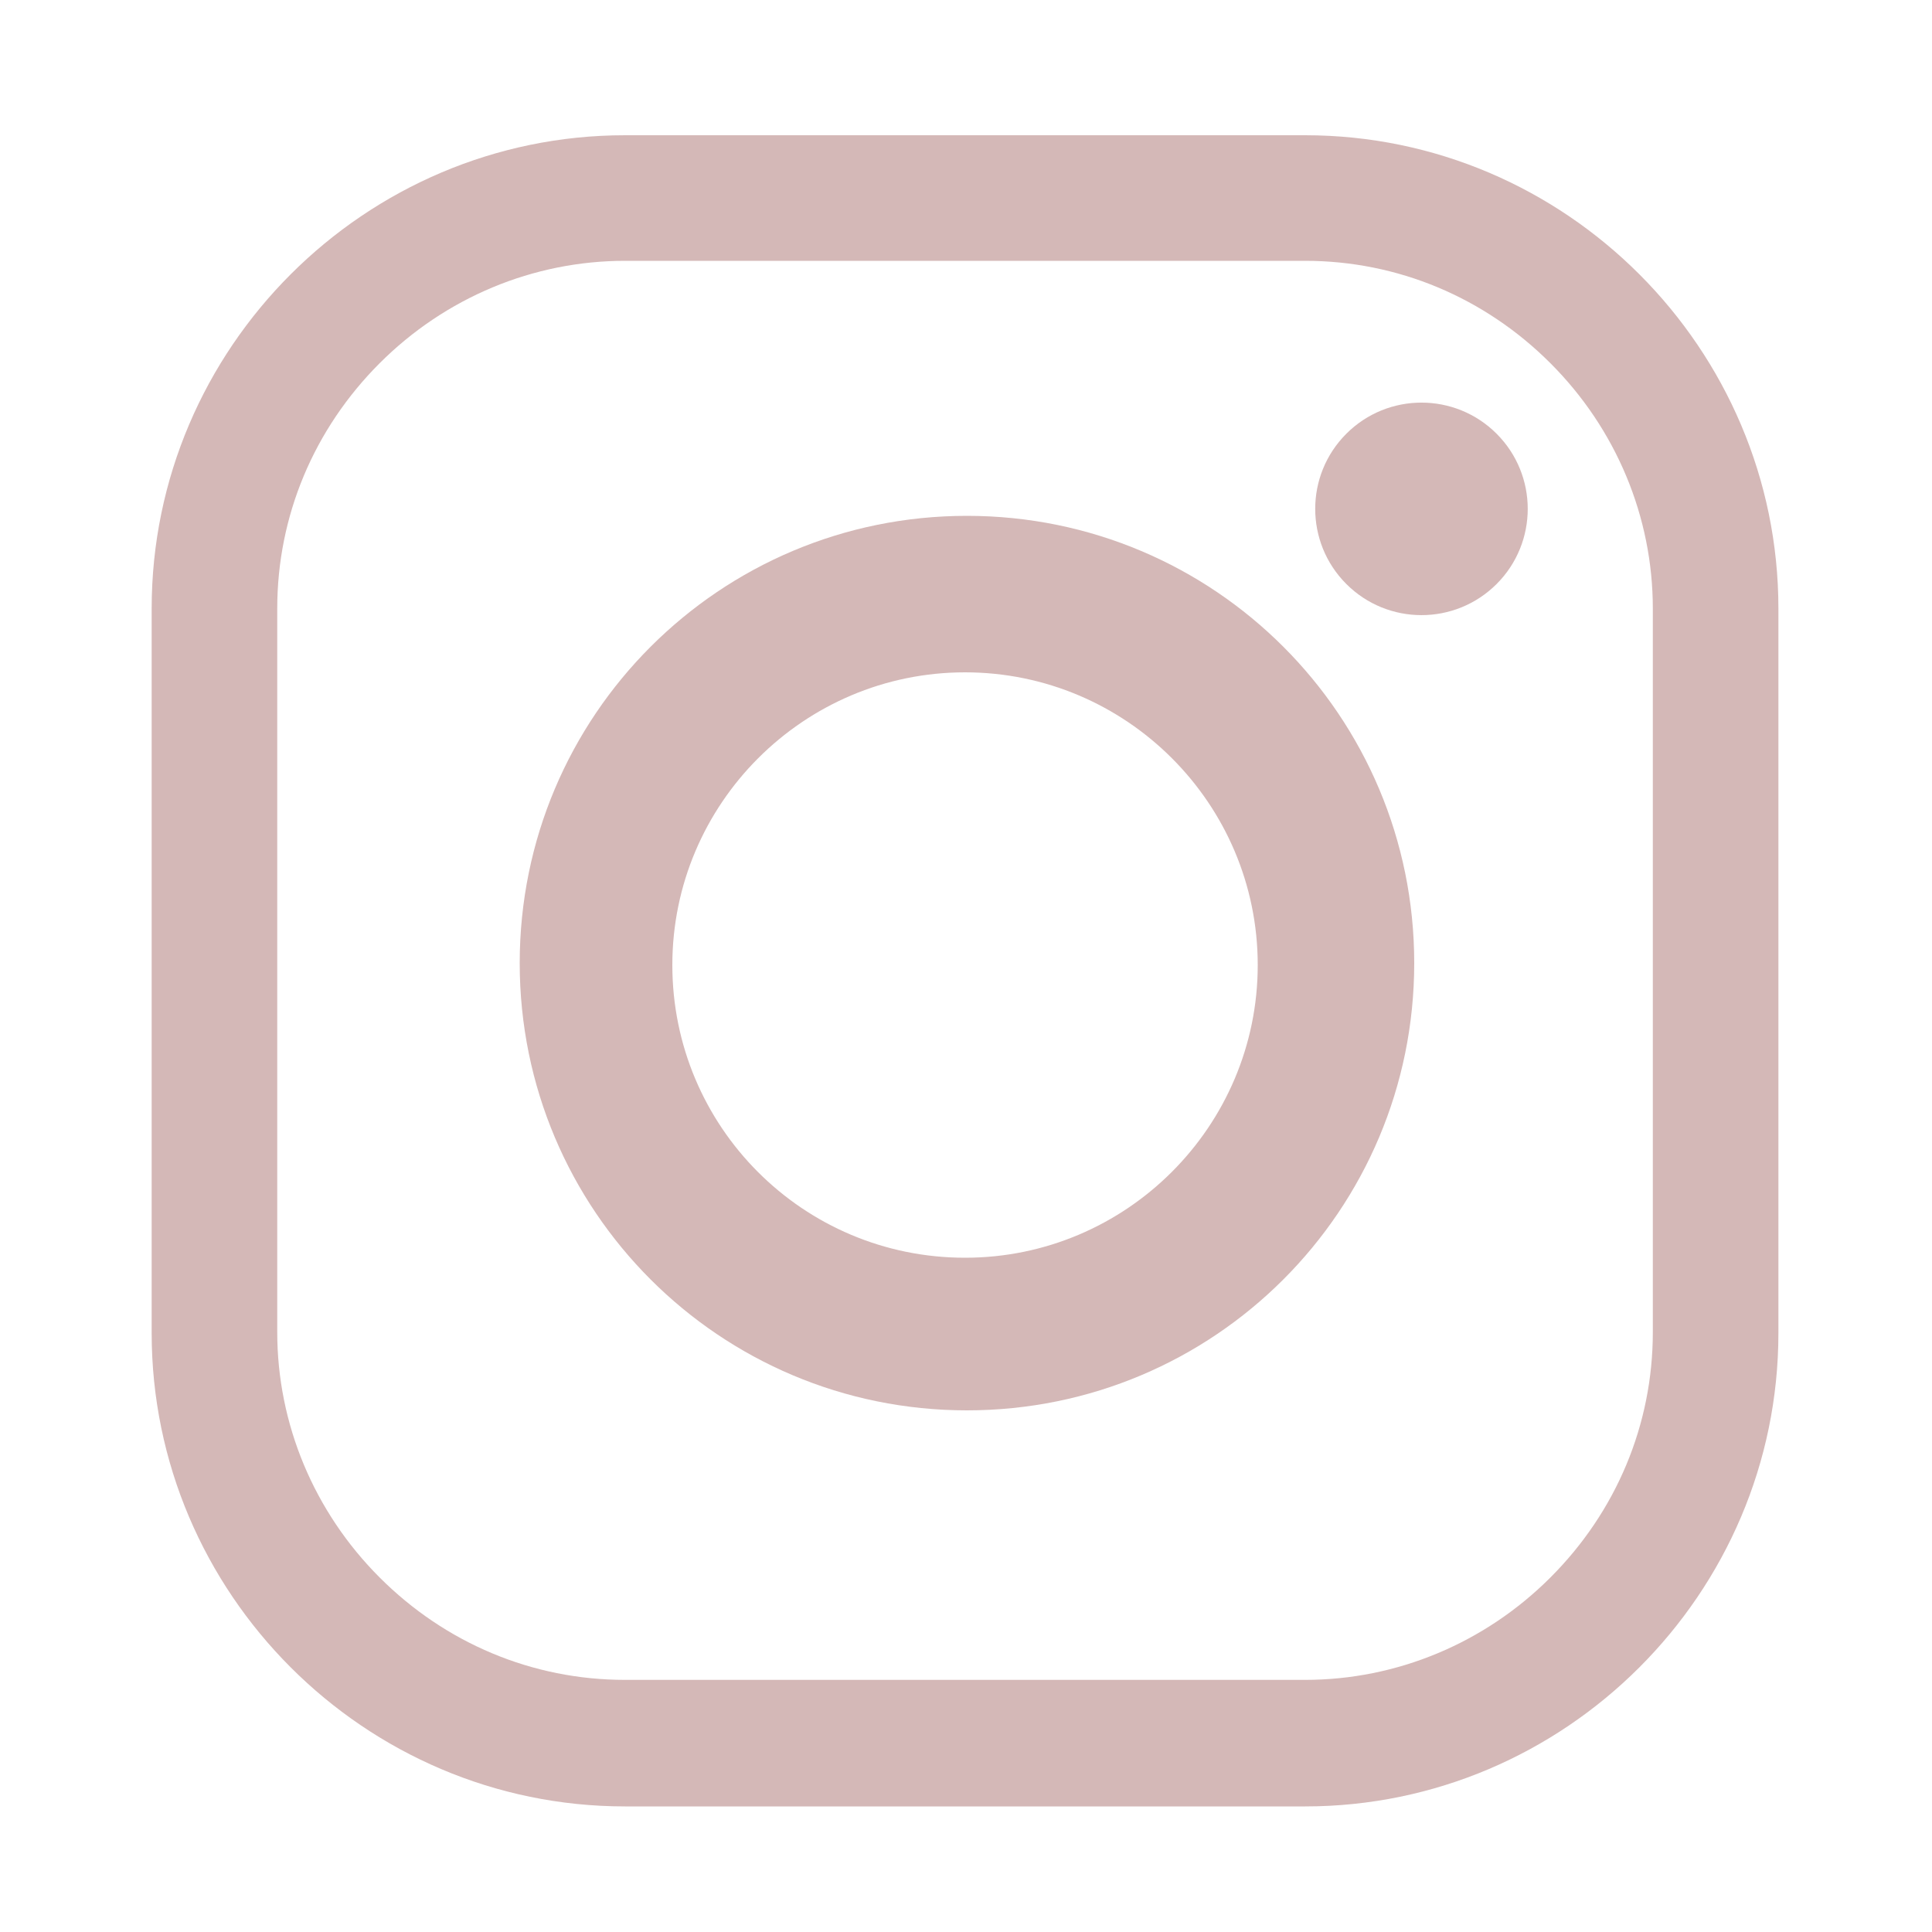
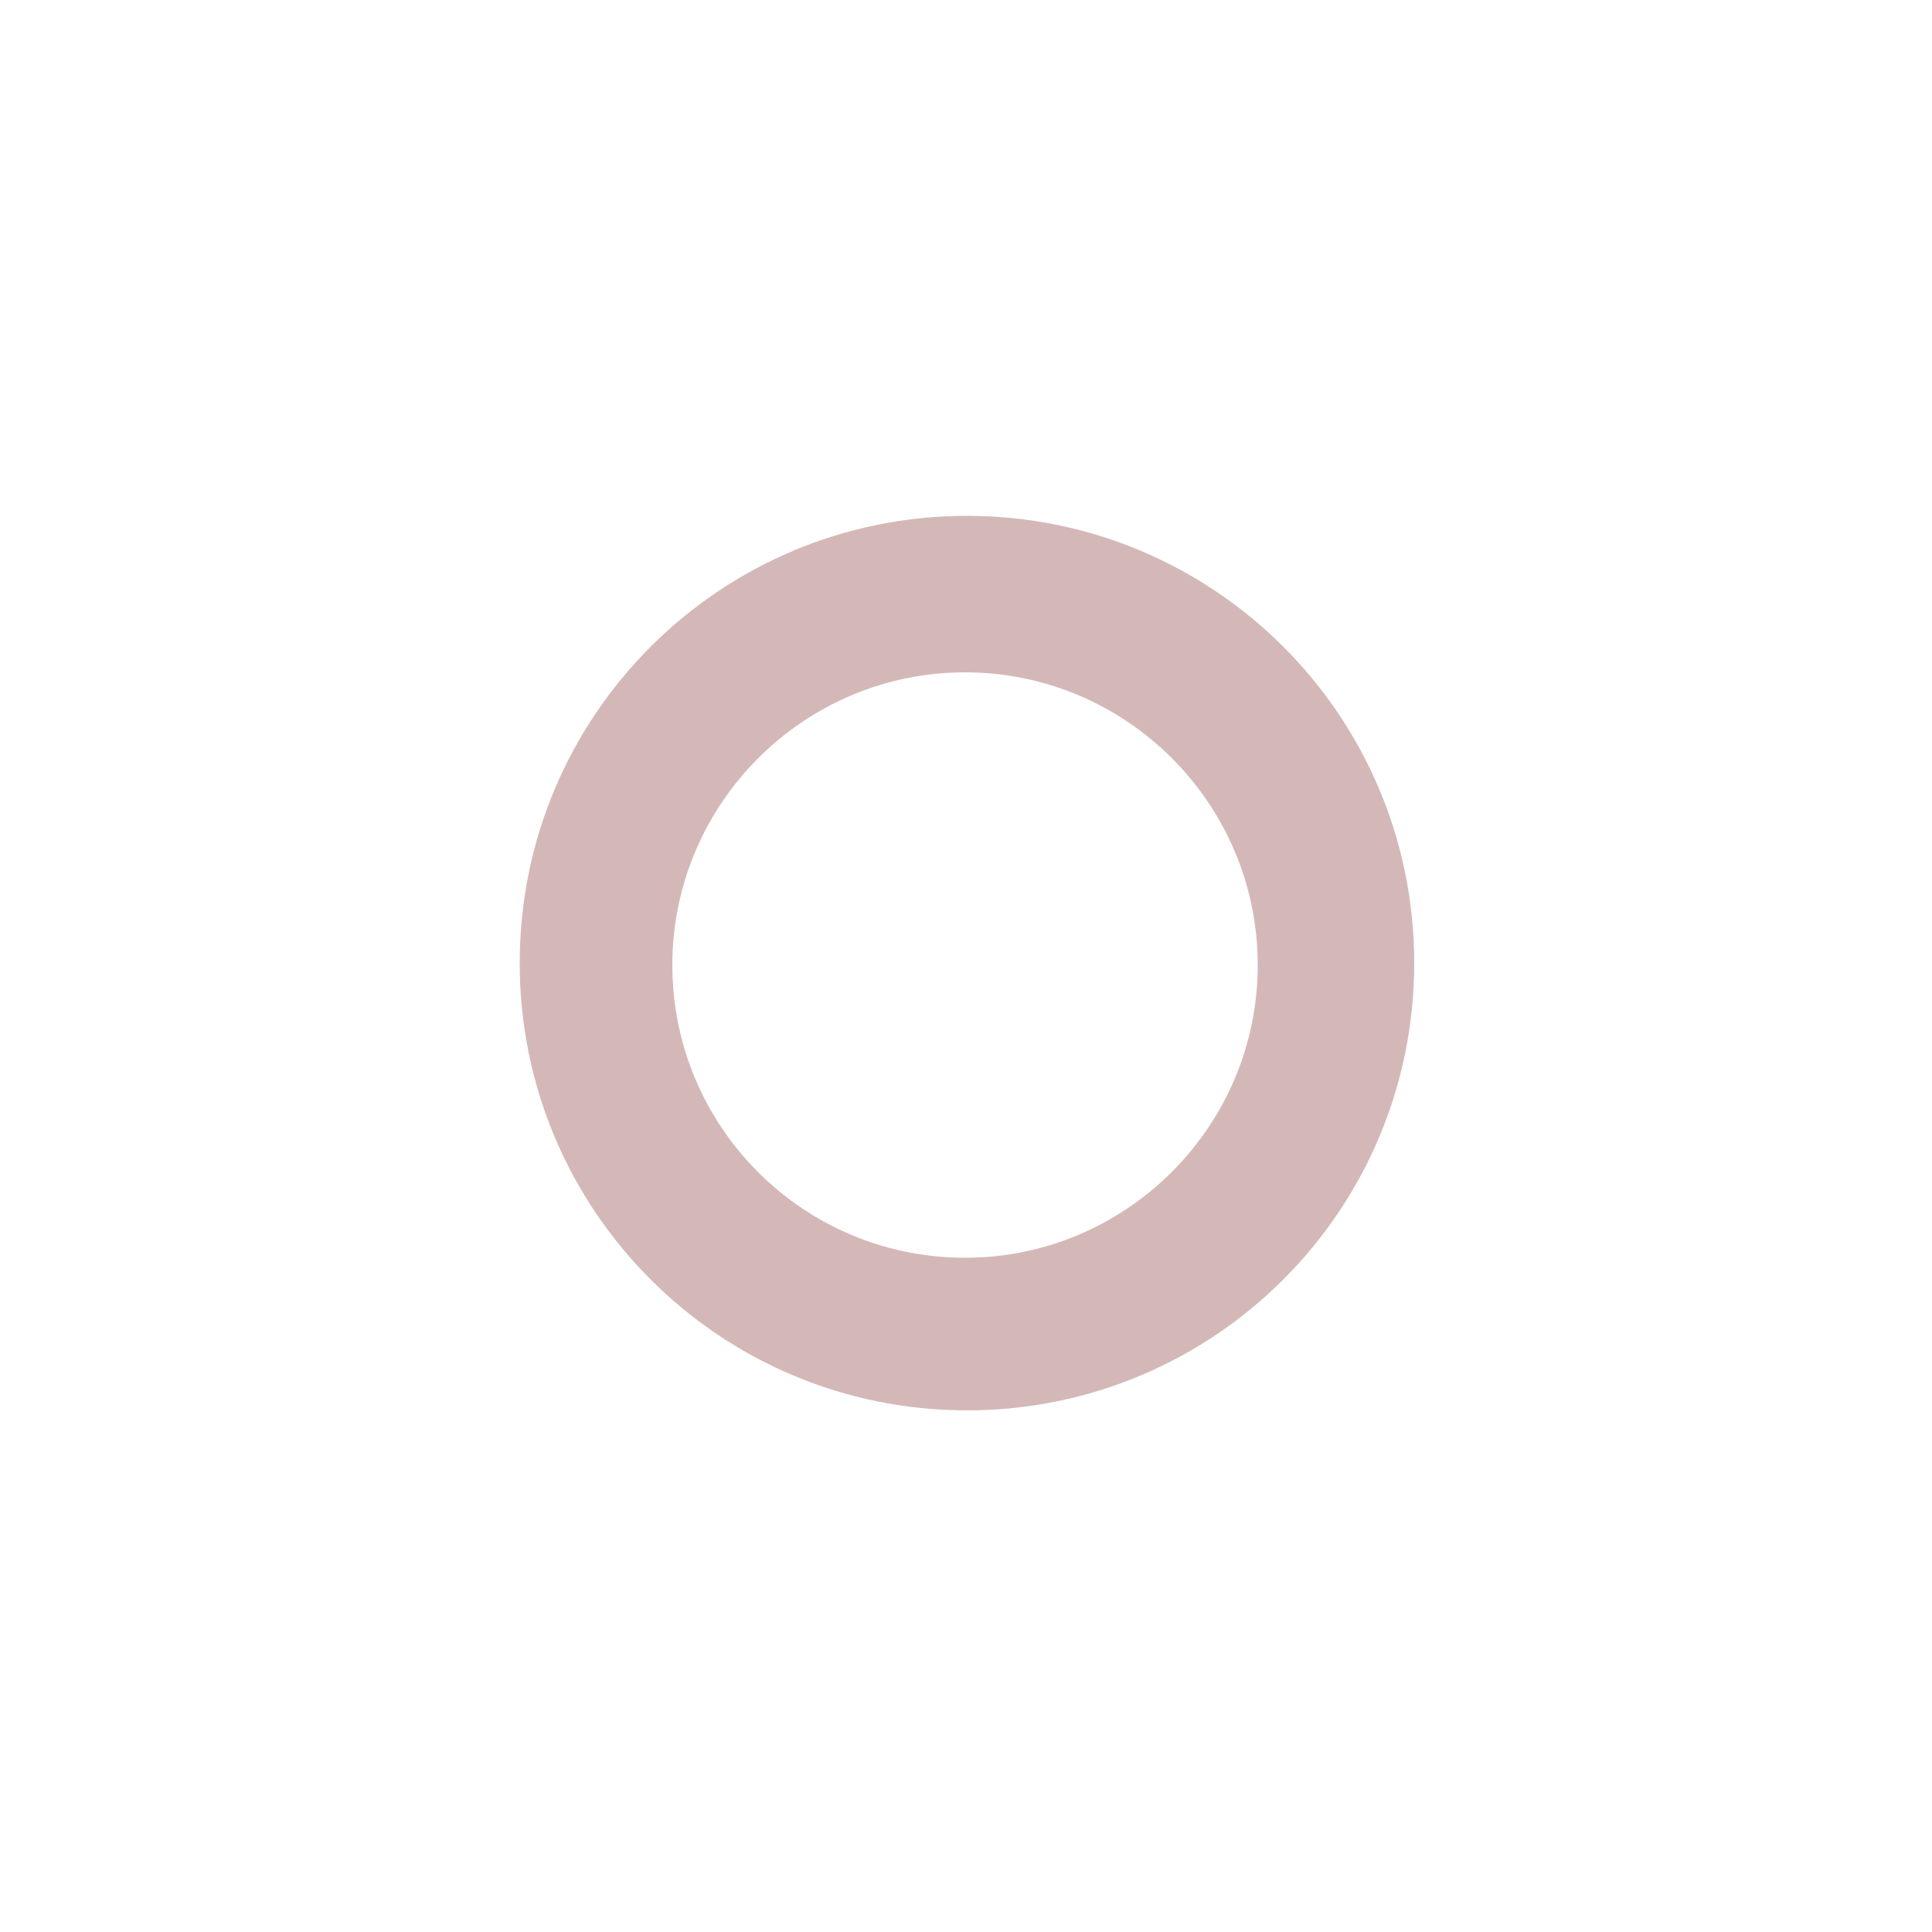
<svg xmlns="http://www.w3.org/2000/svg" id="Layer_1" version="1.1" viewBox="0 0 200 200">
  <defs>
    <style>
      .st0 {
        fill: #d4b8b7;
      }
    </style>
  </defs>
-   <path class="st0" d="M135.1,14h-70.4c-26.9,0-49,22-49,49v75c0,26.9,22,49,49,49h70.4c26.9,0,49-22,49-49V63c0-26.9-22-49-49-49ZM171.1,137.9c0,9.6-3.8,18.6-10.6,25.4-6.8,6.8-15.9,10.6-25.4,10.6h-70.4c-9.6,0-18.6-3.8-25.4-10.6s-10.6-15.9-10.6-25.4V63c0-9.6,3.8-18.6,10.6-25.4s15.9-10.6,25.4-10.6h70.4c9.6,0,18.6,3.8,25.4,10.6,6.8,6.8,10.6,15.9,10.6,25.4v75Z" />
-   <path class="st0" d="M100.1,53.4c-25.6,0-46.3,20.7-46.3,46.3s20.7,46.3,46.3,46.3,46.3-20.7,46.3-46.3-20.7-46.3-46.3-46.3ZM99.9,130.2c-16.8,0-30.3-13.6-30.3-30.3s13.6-30.3,30.3-30.3,30.3,13.6,30.3,30.3-13.6,30.3-30.3,30.3Z" />
-   <circle class="st0" cx="147.2" cy="52.7" r="11" transform="translate(5.8 119.5) rotate(-45)" />
+   <path class="st0" d="M100.1,53.4c-25.6,0-46.3,20.7-46.3,46.3s20.7,46.3,46.3,46.3,46.3-20.7,46.3-46.3-20.7-46.3-46.3-46.3M99.9,130.2c-16.8,0-30.3-13.6-30.3-30.3s13.6-30.3,30.3-30.3,30.3,13.6,30.3,30.3-13.6,30.3-30.3,30.3Z" />
</svg>